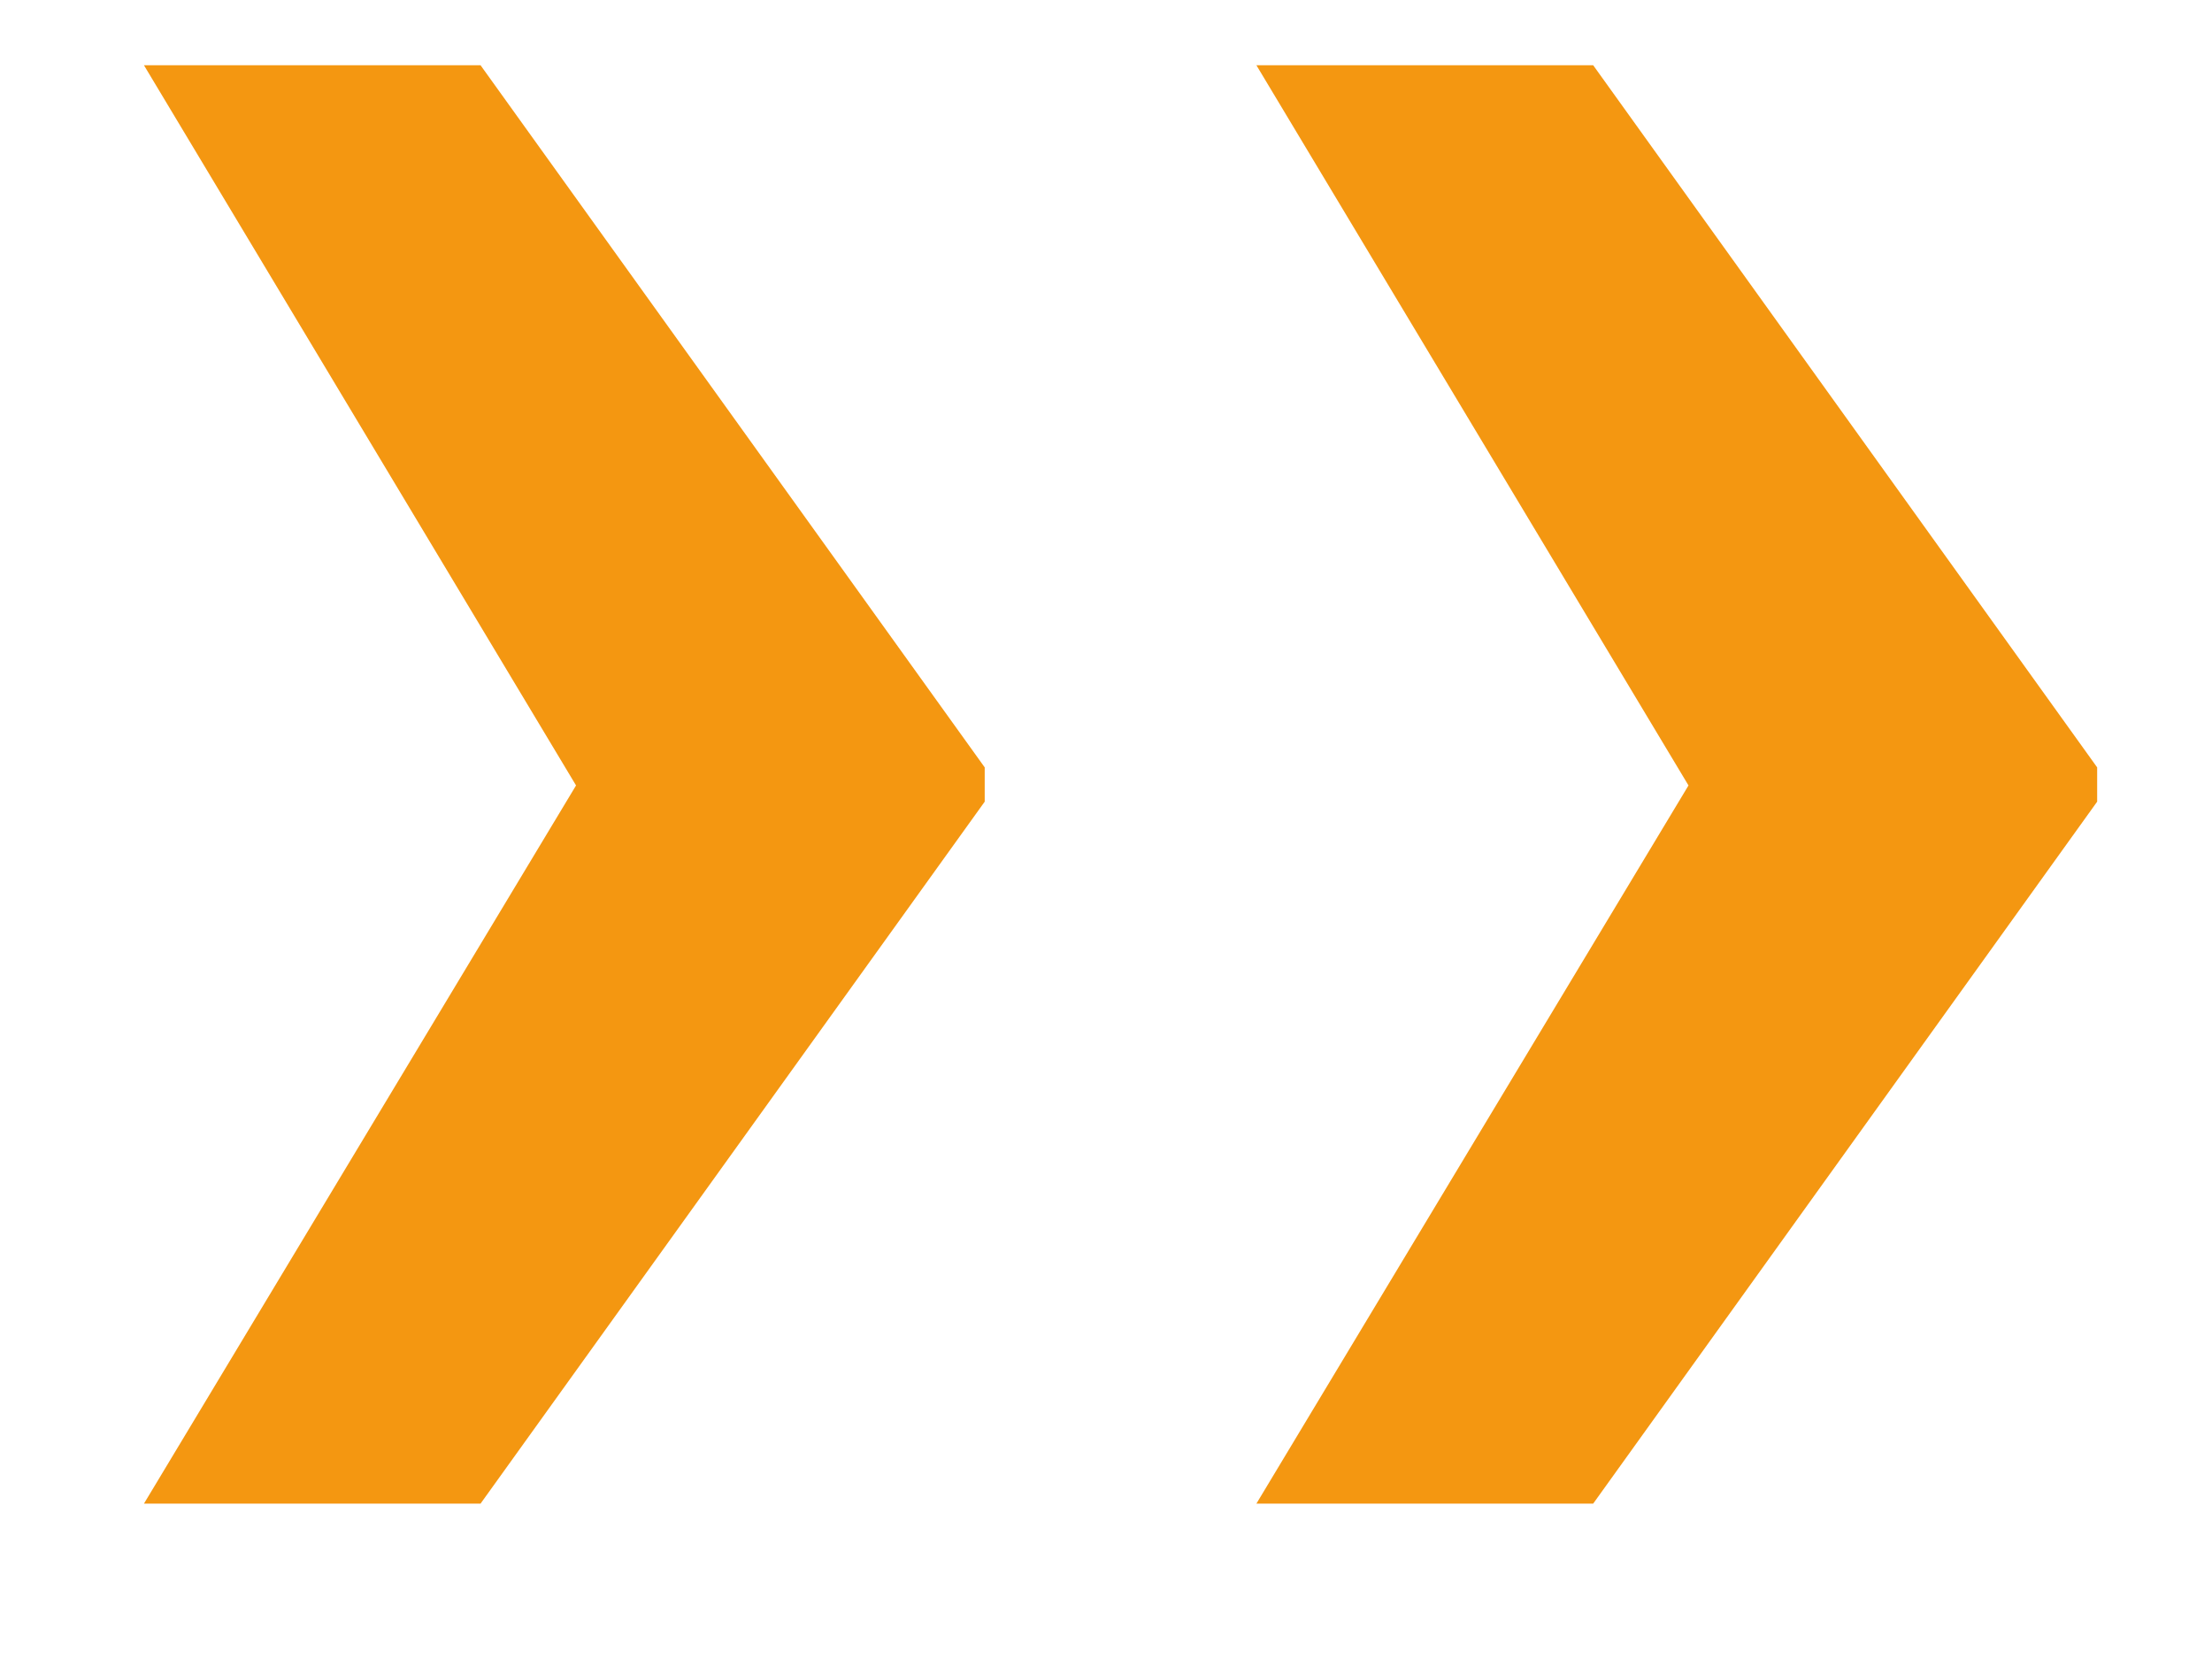
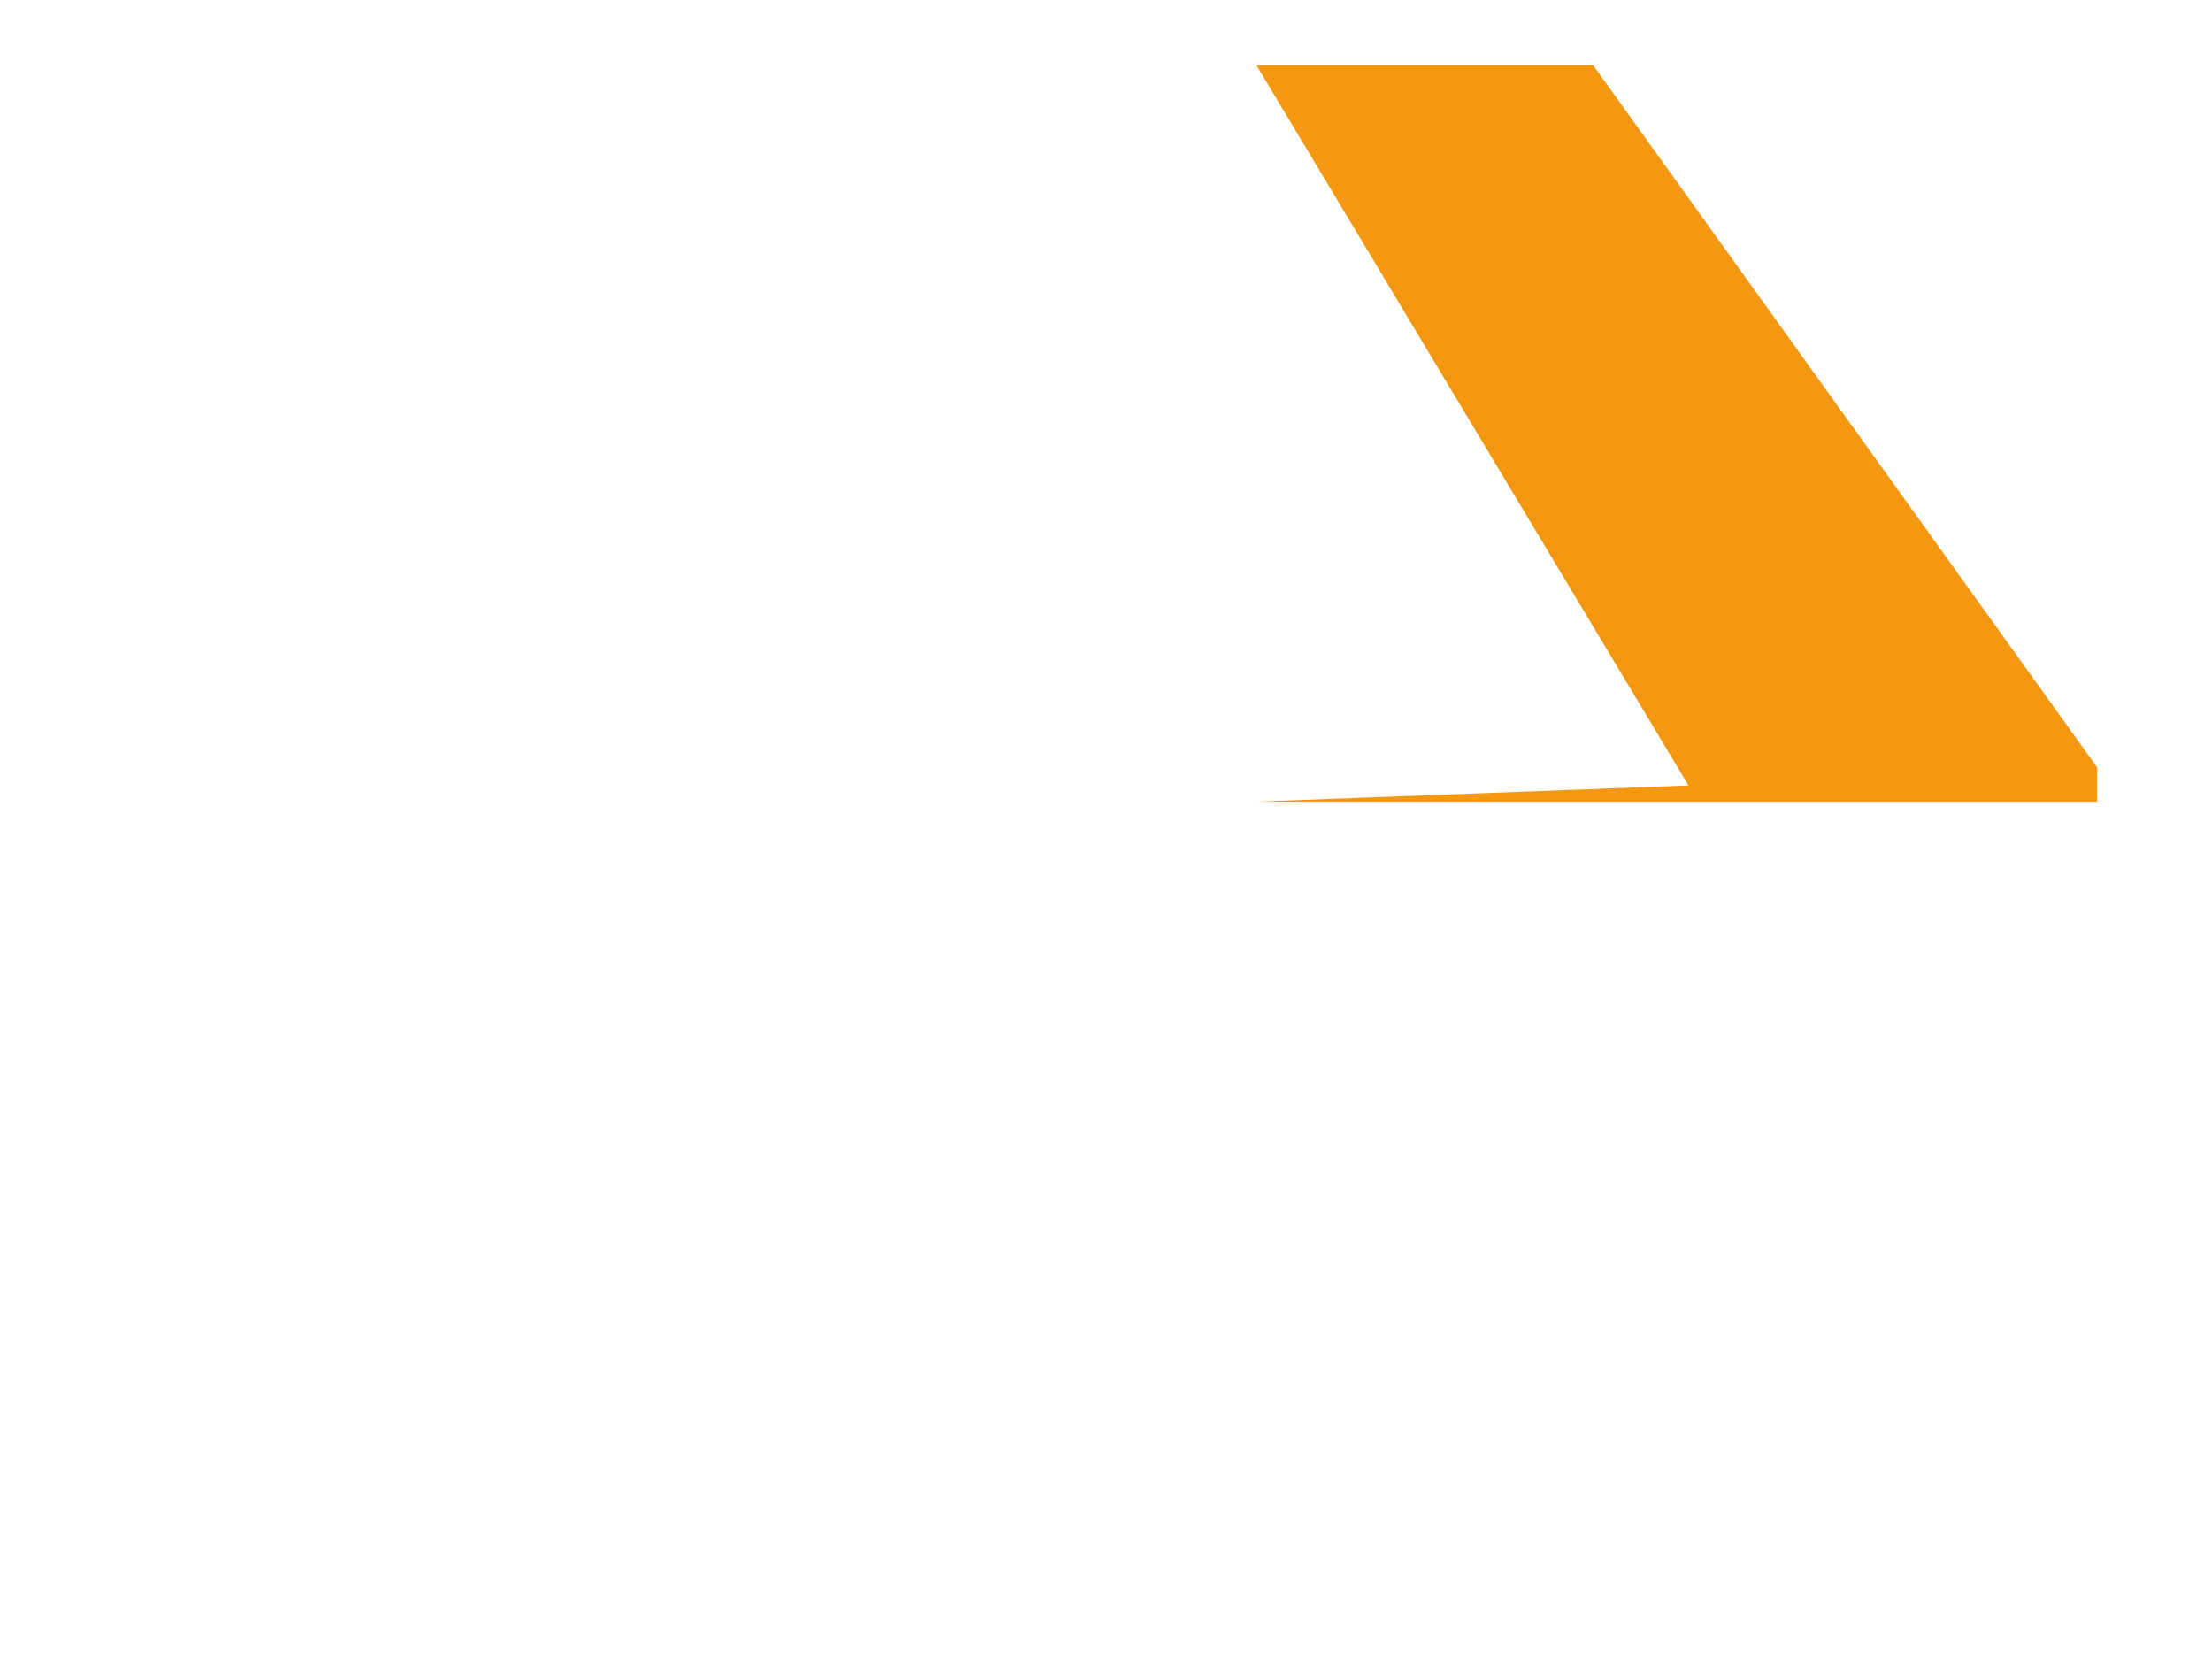
<svg xmlns="http://www.w3.org/2000/svg" width="12" height="9" viewBox="0 0 12 9" fill="none">
-   <path d="M2.607 0.354L5.342 4.163V4.349L2.607 8.157H0.781L3.125 4.261L0.781 0.354H2.607Z" fill="#F49711" />
-   <path d="M8.643 0.354L11.377 4.163V4.349L8.643 8.157H6.816L9.16 4.261L6.816 0.354H8.643Z" fill="#F49711" />
+   <path d="M8.643 0.354L11.377 4.163V4.349H6.816L9.16 4.261L6.816 0.354H8.643Z" fill="#F49711" />
</svg>